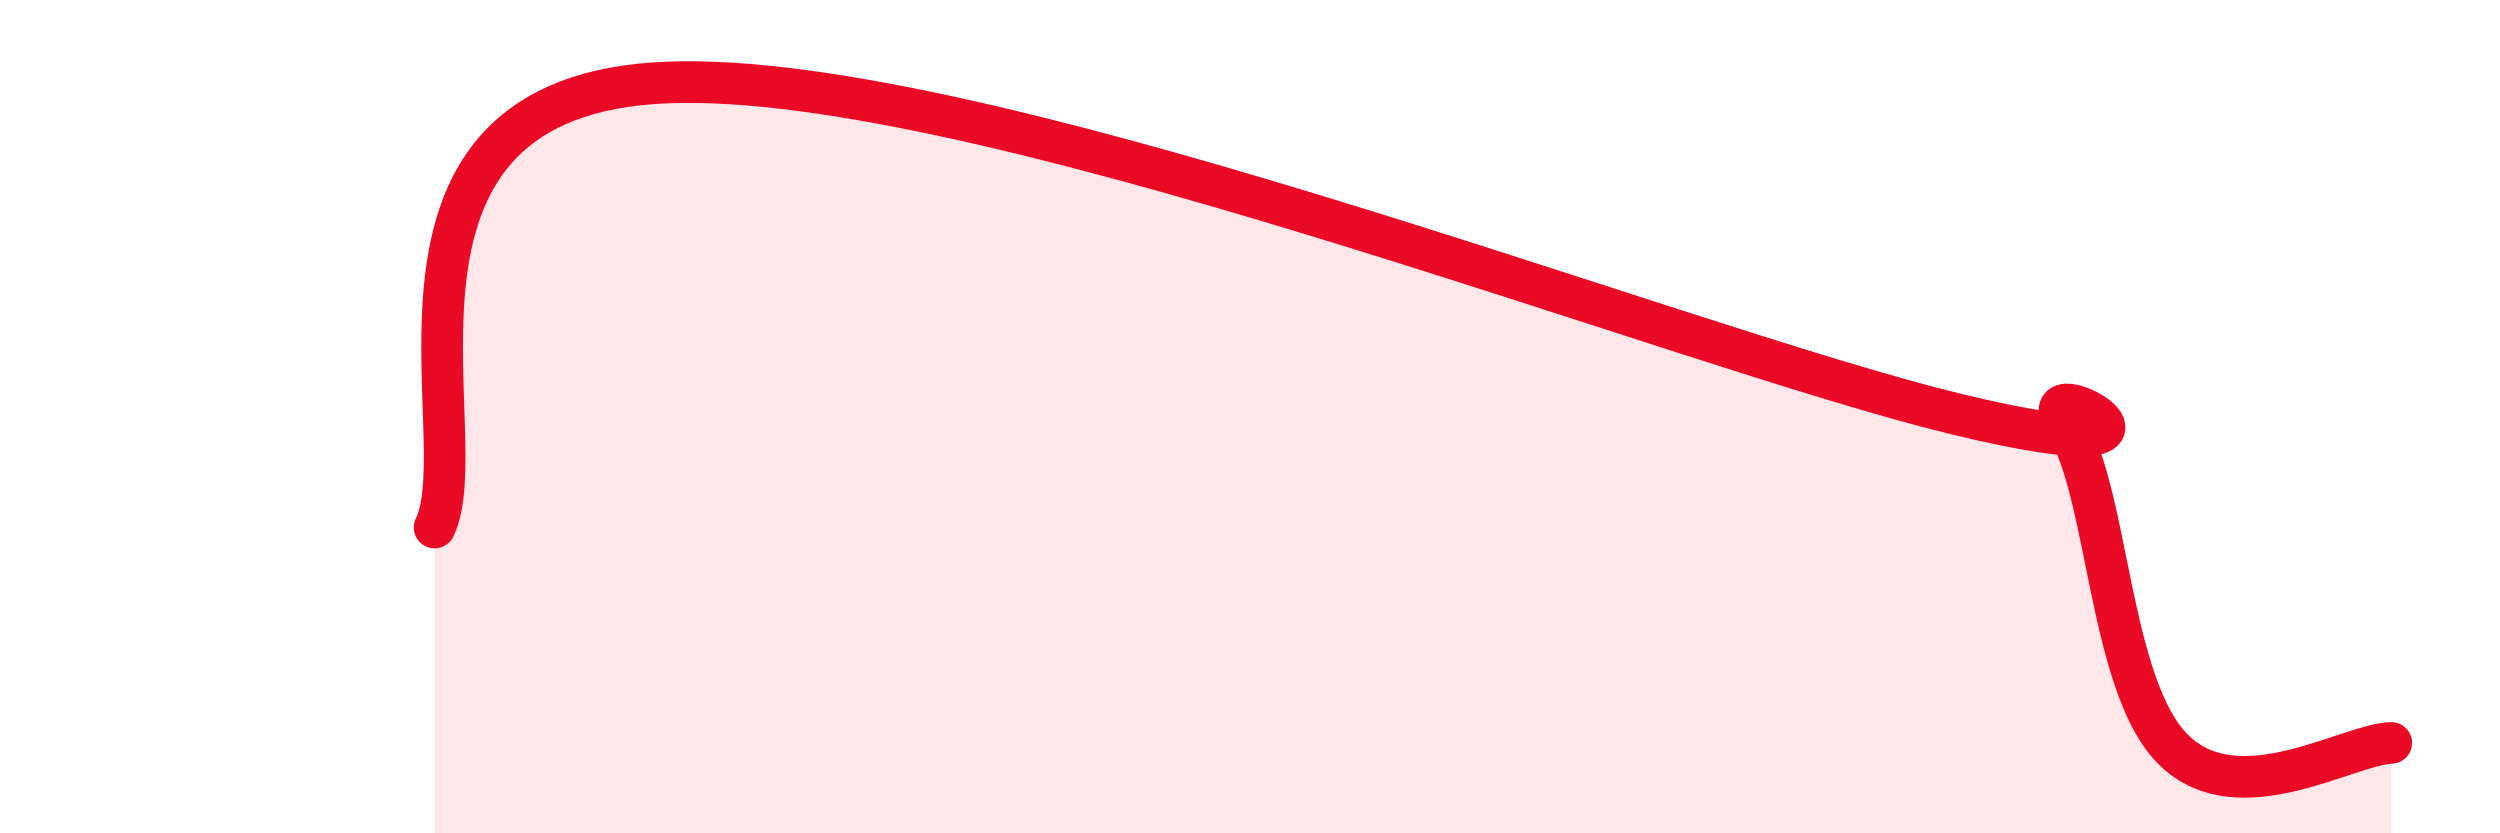
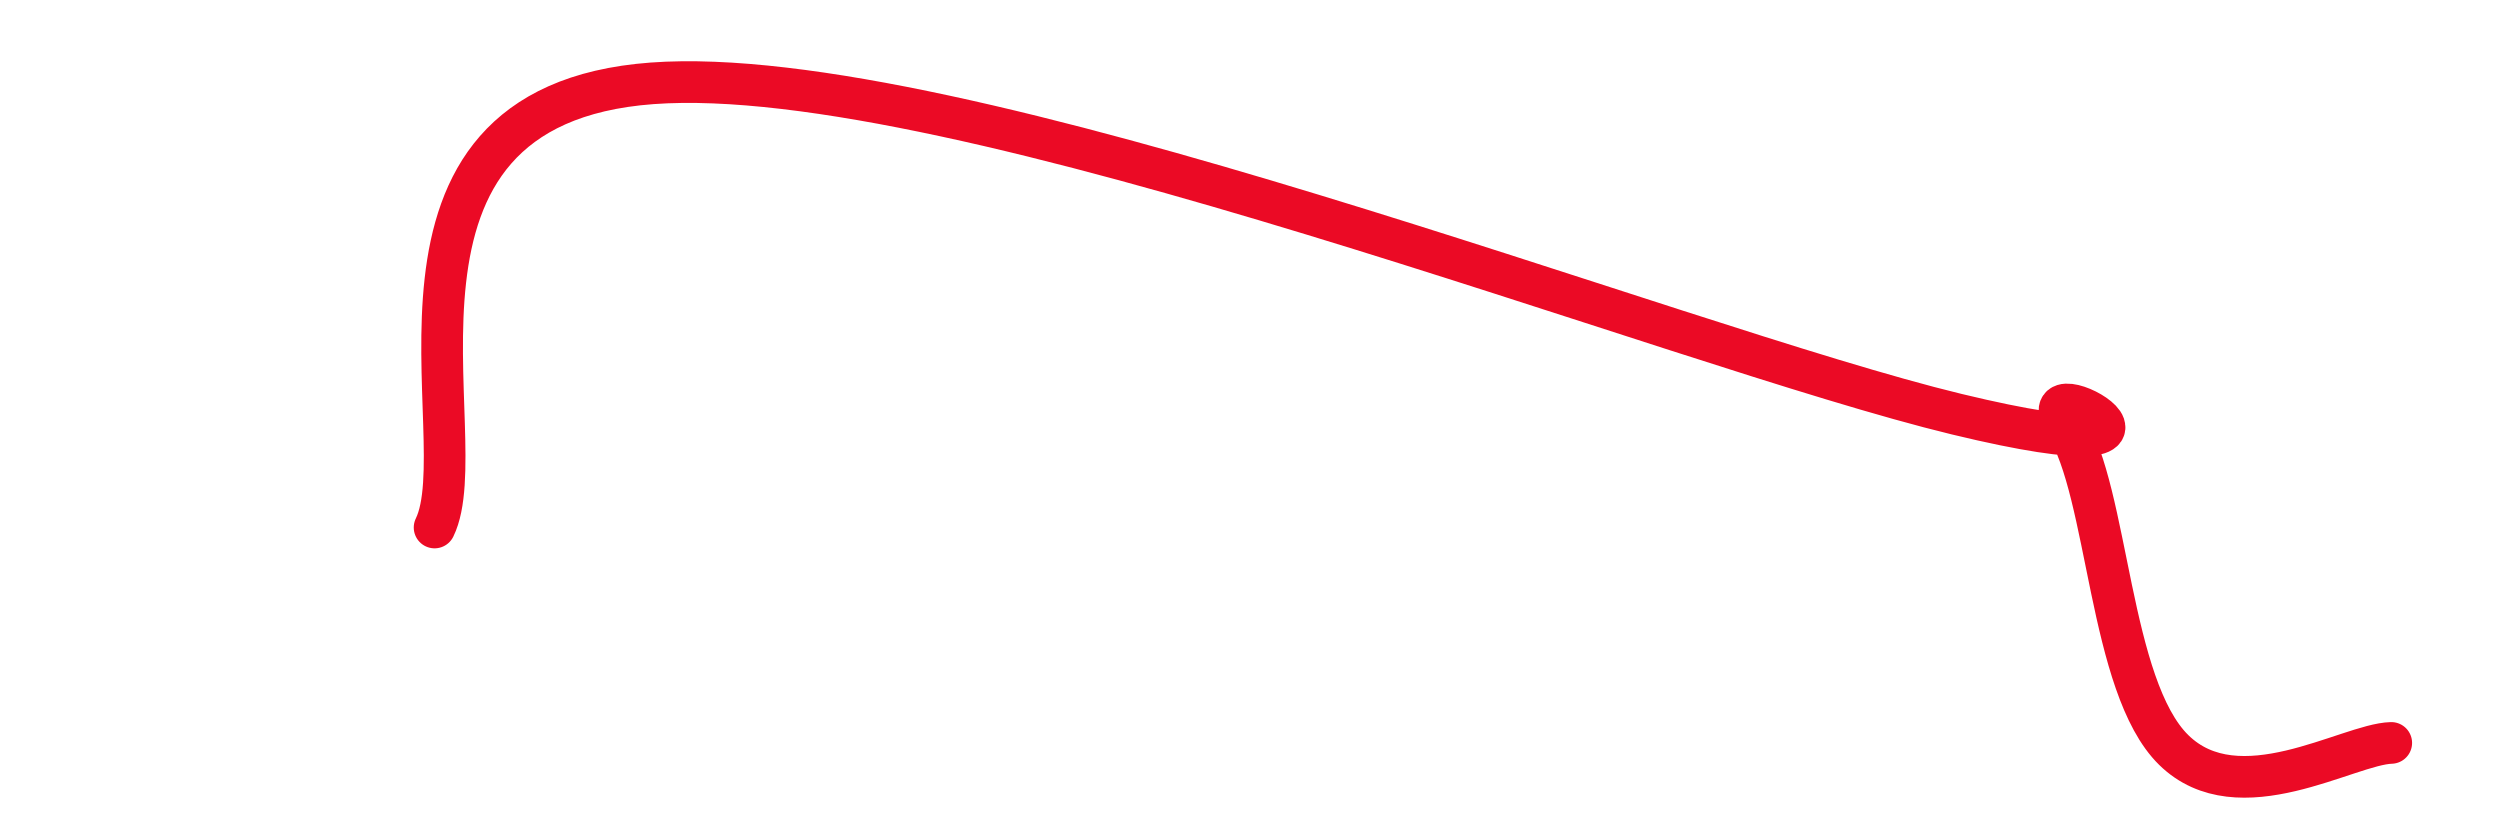
<svg xmlns="http://www.w3.org/2000/svg" width="60" height="20" viewBox="0 0 60 20">
-   <path d="M 10.43,12.66 C 11.47,10.53 8.34,2.54 15.65,2 C 22.96,1.46 40.18,8.3 46.96,9.94 C 53.74,11.58 48.53,8.59 49.57,10.2 C 50.61,11.81 50.61,16.47 52.17,18 C 53.73,19.53 56.35,17.86 57.39,17.83L57.39 20L10.43 20Z" fill="#EB0A25" opacity="0.1" stroke-linecap="round" stroke-linejoin="round" />
  <path d="M 10.43,12.66 C 11.47,10.53 8.34,2.54 15.65,2 C 22.96,1.46 40.18,8.3 46.96,9.94 C 53.74,11.58 48.53,8.59 49.57,10.2 C 50.61,11.81 50.61,16.47 52.17,18 C 53.73,19.53 56.35,17.86 57.39,17.83" stroke="#EB0A25" stroke-width="1" fill="none" stroke-linecap="round" stroke-linejoin="round" />
</svg>